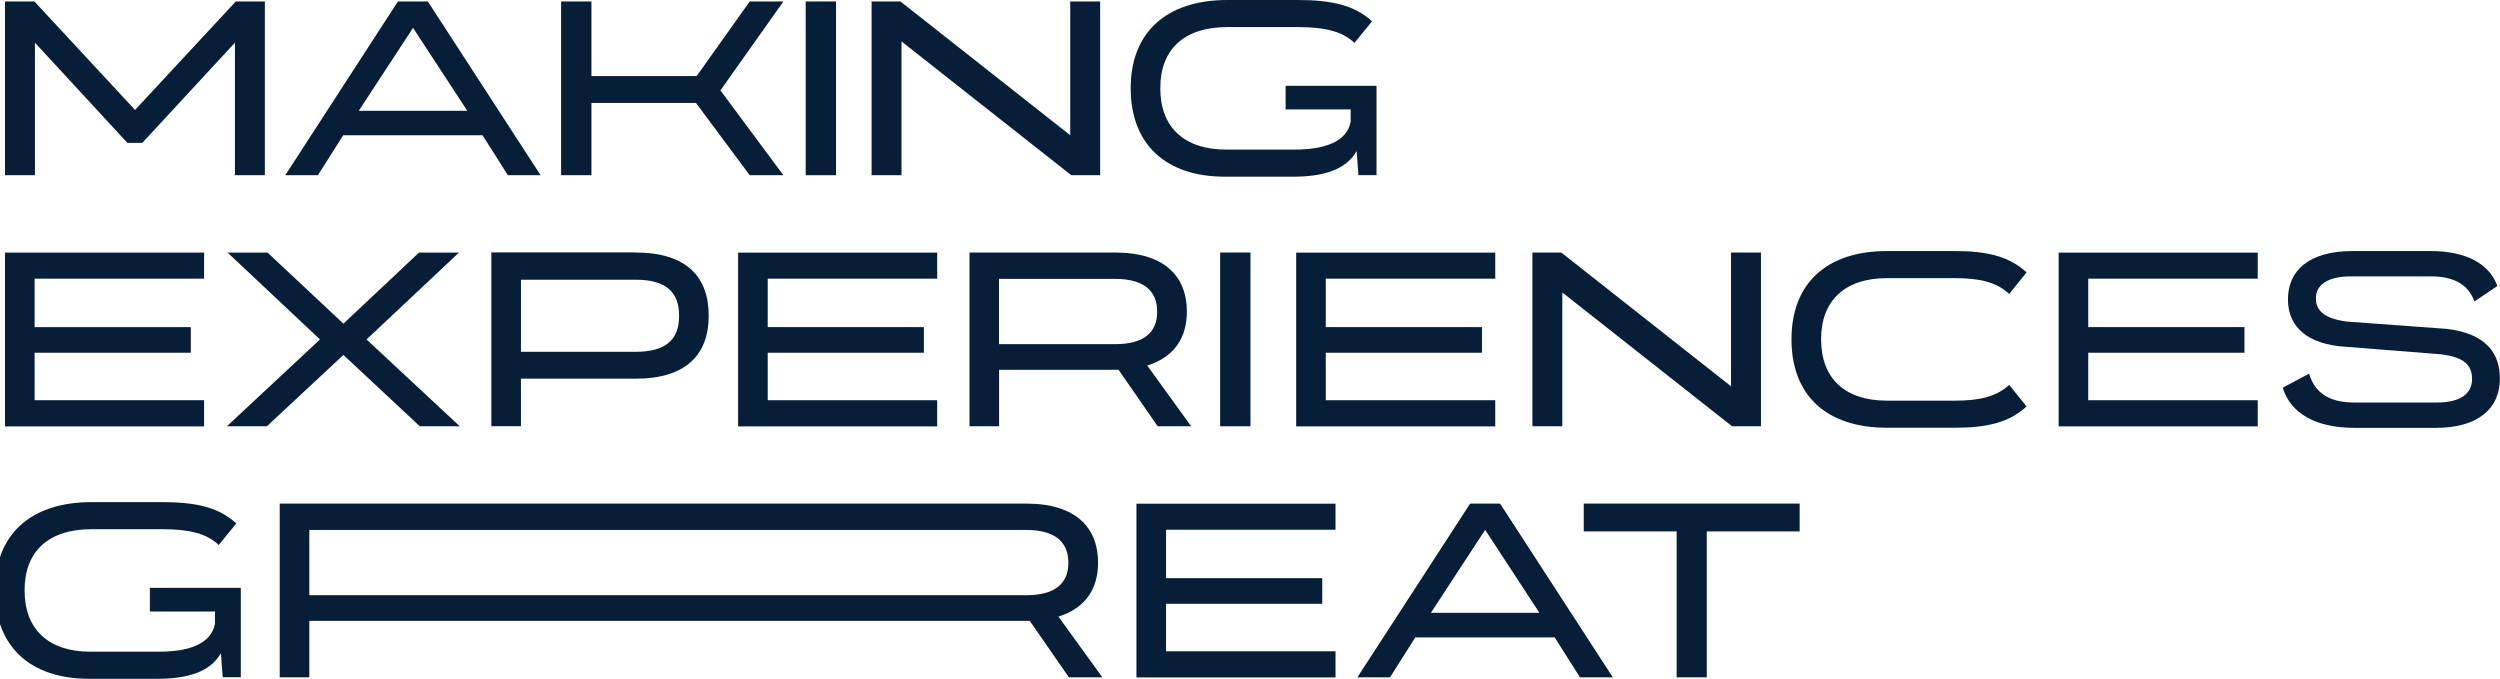
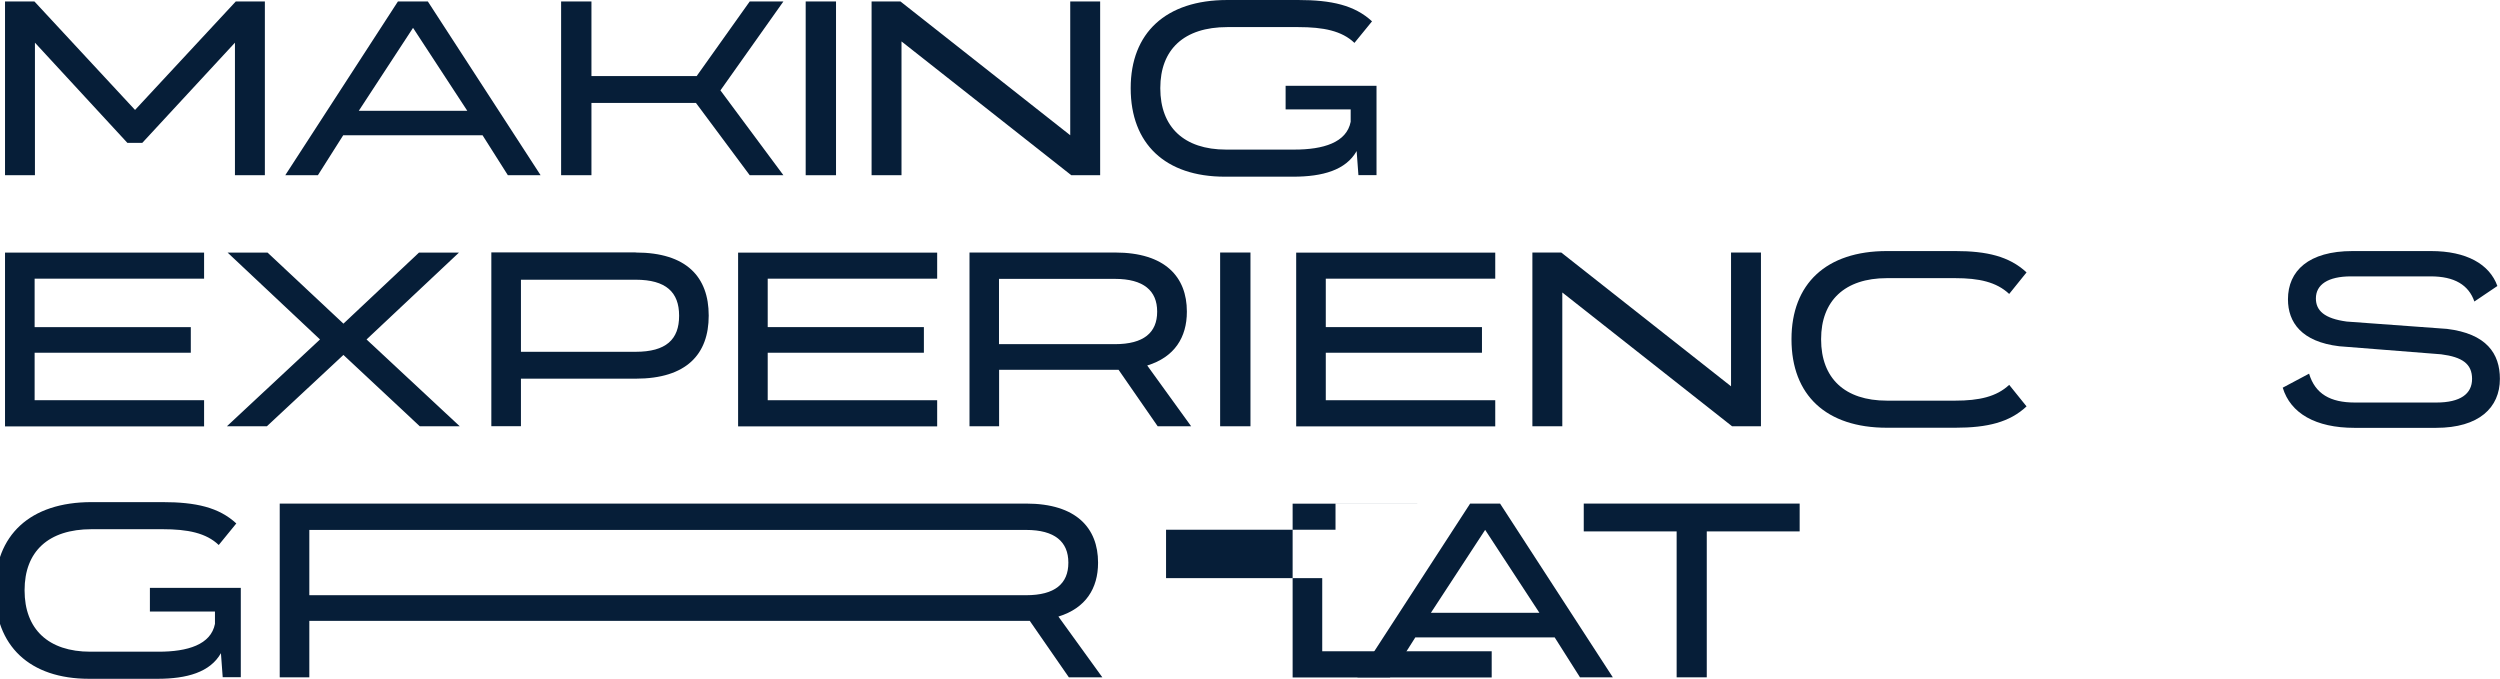
<svg xmlns="http://www.w3.org/2000/svg" id="Layer_1" version="1.1" viewBox="0 0 238.99 64.9">
  <defs>
    <style>
      .st0 {
        fill: #061e38;
      }
    </style>
  </defs>
  <path class="st0" d="M12.91,10.51L22.54.14h2.78v16.61h-2.86V4.08l-8.86,9.58h-1.42L3.34,4.08v12.67H.48V.14h2.81l9.62,10.37Z" />
  <path class="st0" d="M51.67,16.75h-3.12l-2.42-3.82h-13.32l-2.42,3.82h-3.12L38.04.14h2.86l10.78,16.61ZM39.48,2.67l-5.18,7.92h10.37l-5.18-7.92Z" />
  <path class="st0" d="M71.67.14h3.22l-6.02,8.5,6.02,8.11h-3.22l-5.14-6.91h-9.99v6.91h-2.9V.14h2.9v7.13h10.06L71.67.14Z" />
  <path class="st0" d="M77.02,16.75V.14h2.9v16.61h-2.9Z" />
  <path class="st0" d="M102.31.14h2.86v16.61h-2.76l-16.23-12.79v12.79h-2.86V.14h2.76l16.23,12.79V.14Z" />
  <path class="st0" d="M129.48,4.1c-1.2-1.15-2.95-1.51-5.38-1.51h-6.77c-4.15,0-6.41,2.14-6.41,5.83v.02c0,3.7,2.26,5.86,6.29,5.86h6.53c2.76,0,4.99-.67,5.38-2.66v-1.18h-6.22v-2.26h8.69v8.54h-1.73l-.17-2.3c-1.03,1.82-3.24,2.45-6.07,2.45h-6.53c-5.69,0-9-3.14-9-8.45v-.02c0-5.26,3.34-8.42,9.24-8.42h6.77c3.19,0,5.4.5,7.06,2.04l-1.68,2.06Z" />
  <path class="st0" d="M19.51,24.14v2.5H3.31v4.63h14.93v2.45H3.31v4.54h16.2v2.5H.48v-16.61h19.03Z" />
  <path class="st0" d="M35.04,32.45l8.91,8.3h-3.82l-7.3-6.82-7.32,6.82h-3.82l8.9-8.3-8.83-8.3h3.82l7.25,6.79,7.22-6.79h3.82l-8.83,8.3Z" />
  <path class="st0" d="M60.77,24.14c4.87,0,6.98,2.35,6.98,6.02v.02c0,3.67-2.11,6.02-6.98,6.02h-10.97v4.54h-2.83v-16.61h13.8ZM64.92,30.17c0-2.23-1.25-3.43-4.15-3.43h-10.97v6.89h10.97c2.9,0,4.15-1.18,4.15-3.43v-.02Z" />
  <path class="st0" d="M89.59,24.14v2.5h-16.2v4.63h14.93v2.45h-14.93v4.54h16.2v2.5h-19.03v-16.61h19.03Z" />
  <path class="st0" d="M113.86,40.75h-3.19l-3.74-5.4h-11.42v5.4h-2.83v-16.61h13.92c4.8,0,6.86,2.35,6.86,5.64v.02c0,2.45-1.18,4.34-3.79,5.14l4.2,5.81ZM95.5,26.66v6.24h11.09c2.74,0,4.03-1.1,4.03-3.1v-.02c0-1.99-1.3-3.12-4.03-3.12h-11.09Z" />
  <path class="st0" d="M116.64,40.75v-16.61h2.9v16.61h-2.9Z" />
  <path class="st0" d="M142.94,24.14v2.5h-16.2v4.63h14.93v2.45h-14.93v4.54h16.2v2.5h-19.03v-16.61h19.03Z" />
  <path class="st0" d="M165.48,24.14h2.86v16.61h-2.76l-16.23-12.79v12.79h-2.86v-16.61h2.76l16.23,12.79v-12.79Z" />
  <path class="st0" d="M192.07,28.1c-1.22-1.15-2.9-1.51-5.16-1.51h-6.53c-4.03,0-6.29,2.16-6.29,5.83v.02c0,3.72,2.26,5.86,6.29,5.86h6.53c2.3,0,3.96-.38,5.16-1.51l1.66,2.06c-1.61,1.51-3.72,2.04-6.82,2.04h-6.53c-5.81,0-9.12-3.12-9.12-8.45v-.02c0-5.28,3.31-8.42,9.12-8.42h6.53c3.02,0,5.16.5,6.82,2.04l-1.66,2.06Z" />
-   <path class="st0" d="M215.83,24.14v2.5h-16.2v4.63h14.93v2.45h-14.93v4.54h16.2v2.5h-19.03v-16.61h19.03Z" />
  <path class="st0" d="M236.54,28.82c-.55-1.58-1.9-2.4-4.18-2.4h-7.61c-2.21,0-3.36.79-3.36,2.11,0,1.15.79,1.92,2.95,2.21l9.58.7c3.77.46,5.06,2.35,5.06,4.78,0,2.74-1.99,4.68-6.1,4.68h-7.8c-3.72,0-6.12-1.39-6.86-3.84l2.52-1.34c.58,1.94,2.04,2.76,4.37,2.76h7.8c2.28,0,3.41-.82,3.41-2.26s-.94-2.09-2.95-2.35l-9.75-.77c-3.6-.43-4.9-2.28-4.9-4.49,0-2.71,1.97-4.61,6.17-4.61h7.51c3.38,0,5.59,1.25,6.34,3.34l-2.21,1.49Z" />
  <path class="st0" d="M20.91,52.1c-1.2-1.15-2.95-1.51-5.38-1.51h-6.77c-4.15,0-6.41,2.14-6.41,5.83v.02c0,3.7,2.26,5.86,6.29,5.86h6.53c2.76,0,4.99-.67,5.38-2.66v-1.18h-6.22v-2.26h8.69v8.54h-1.73l-.17-2.3c-1.03,1.82-3.24,2.45-6.07,2.45h-6.53c-5.69,0-9-3.14-9-8.45v-.02c0-5.26,3.34-8.42,9.24-8.42h6.77c3.19,0,5.4.5,7.06,2.04l-1.68,2.06Z" />
  <path class="st0" d="M105.37,64.75h-3.19l-3.74-5.4H29.57v5.4h-2.83v-16.61h71.36c4.8,0,6.87,2.35,6.87,5.64v.02c0,2.45-1.18,4.34-3.79,5.14l4.2,5.81ZM29.57,50.66v6.24h68.53c2.74,0,4.03-1.1,4.03-3.1v-.02c0-1.99-1.3-3.12-4.03-3.12H29.57Z" />
-   <path class="st0" d="M127.67,48.14v2.5h-16.2v4.63h14.93v2.45h-14.93v4.54h16.2v2.5h-19.03v-16.61h19.03Z" />
+   <path class="st0" d="M127.67,48.14v2.5h-16.2v4.63h14.93v2.45v4.54h16.2v2.5h-19.03v-16.61h19.03Z" />
  <path class="st0" d="M154.16,64.75h-3.12l-2.42-3.82h-13.32l-2.42,3.82h-3.12l10.78-16.61h2.86l10.78,16.61ZM141.97,50.66l-5.18,7.92h10.37l-5.18-7.92Z" />
  <path class="st0" d="M172.04,48.14v2.66h-8.88v13.95h-2.88v-13.95h-8.88v-2.66h20.64Z" />
</svg>